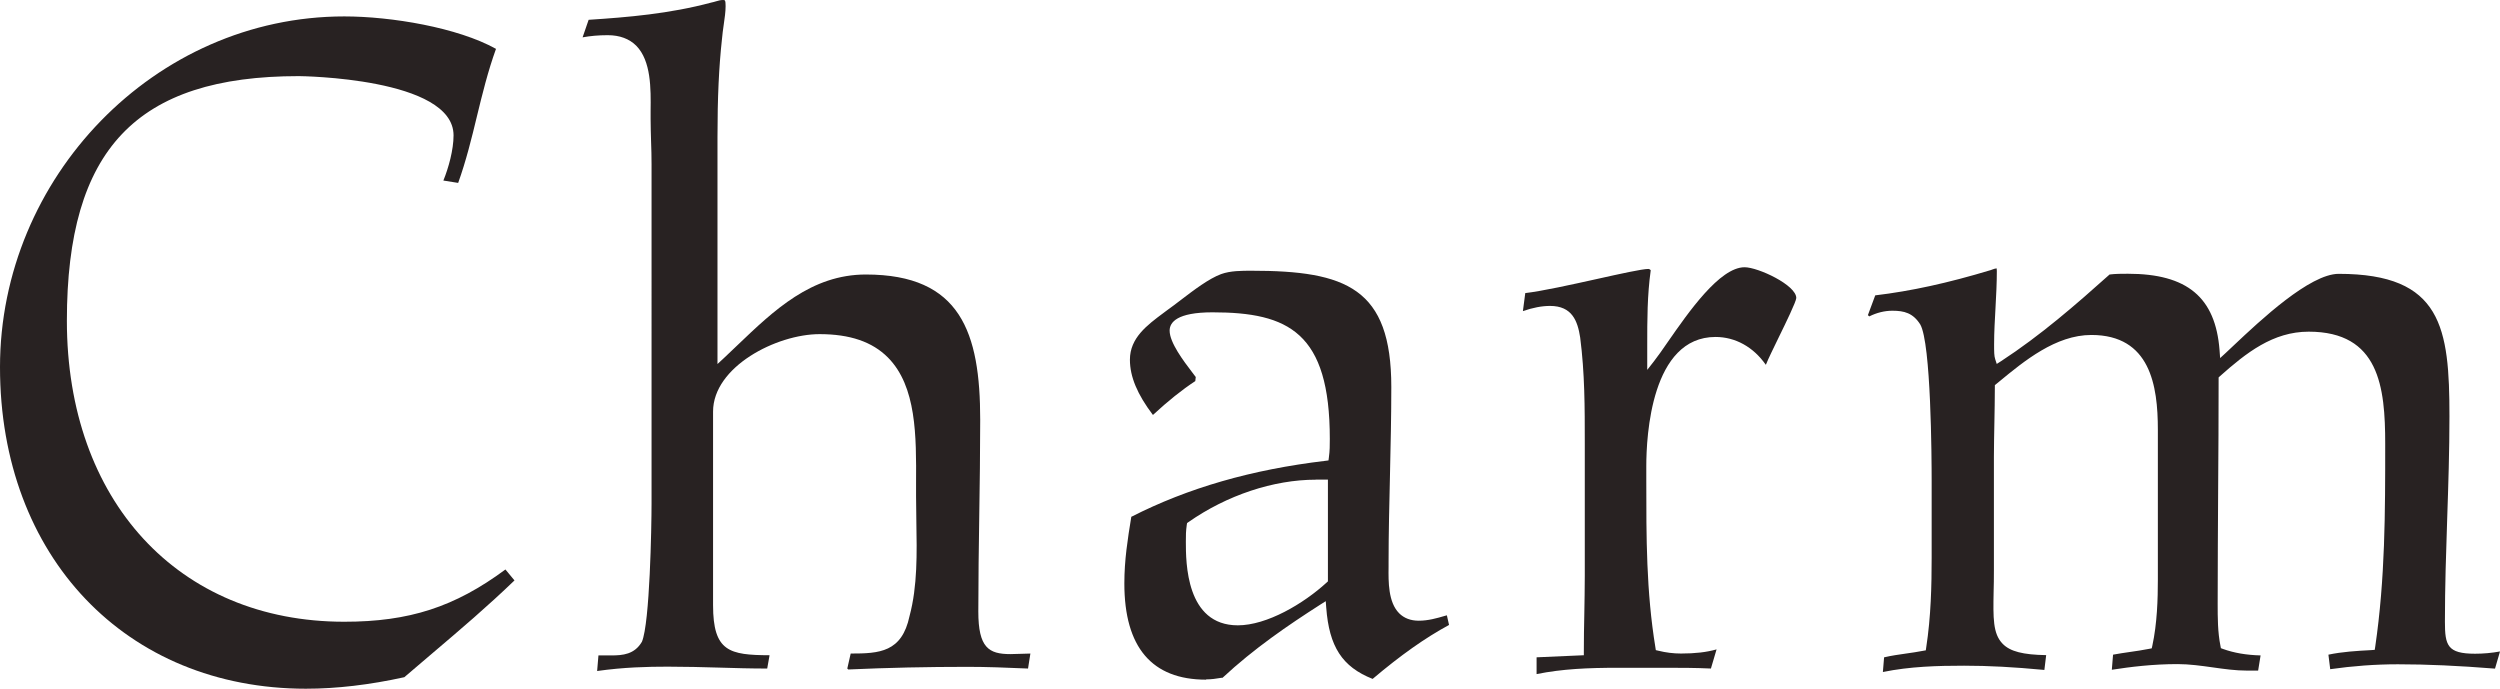
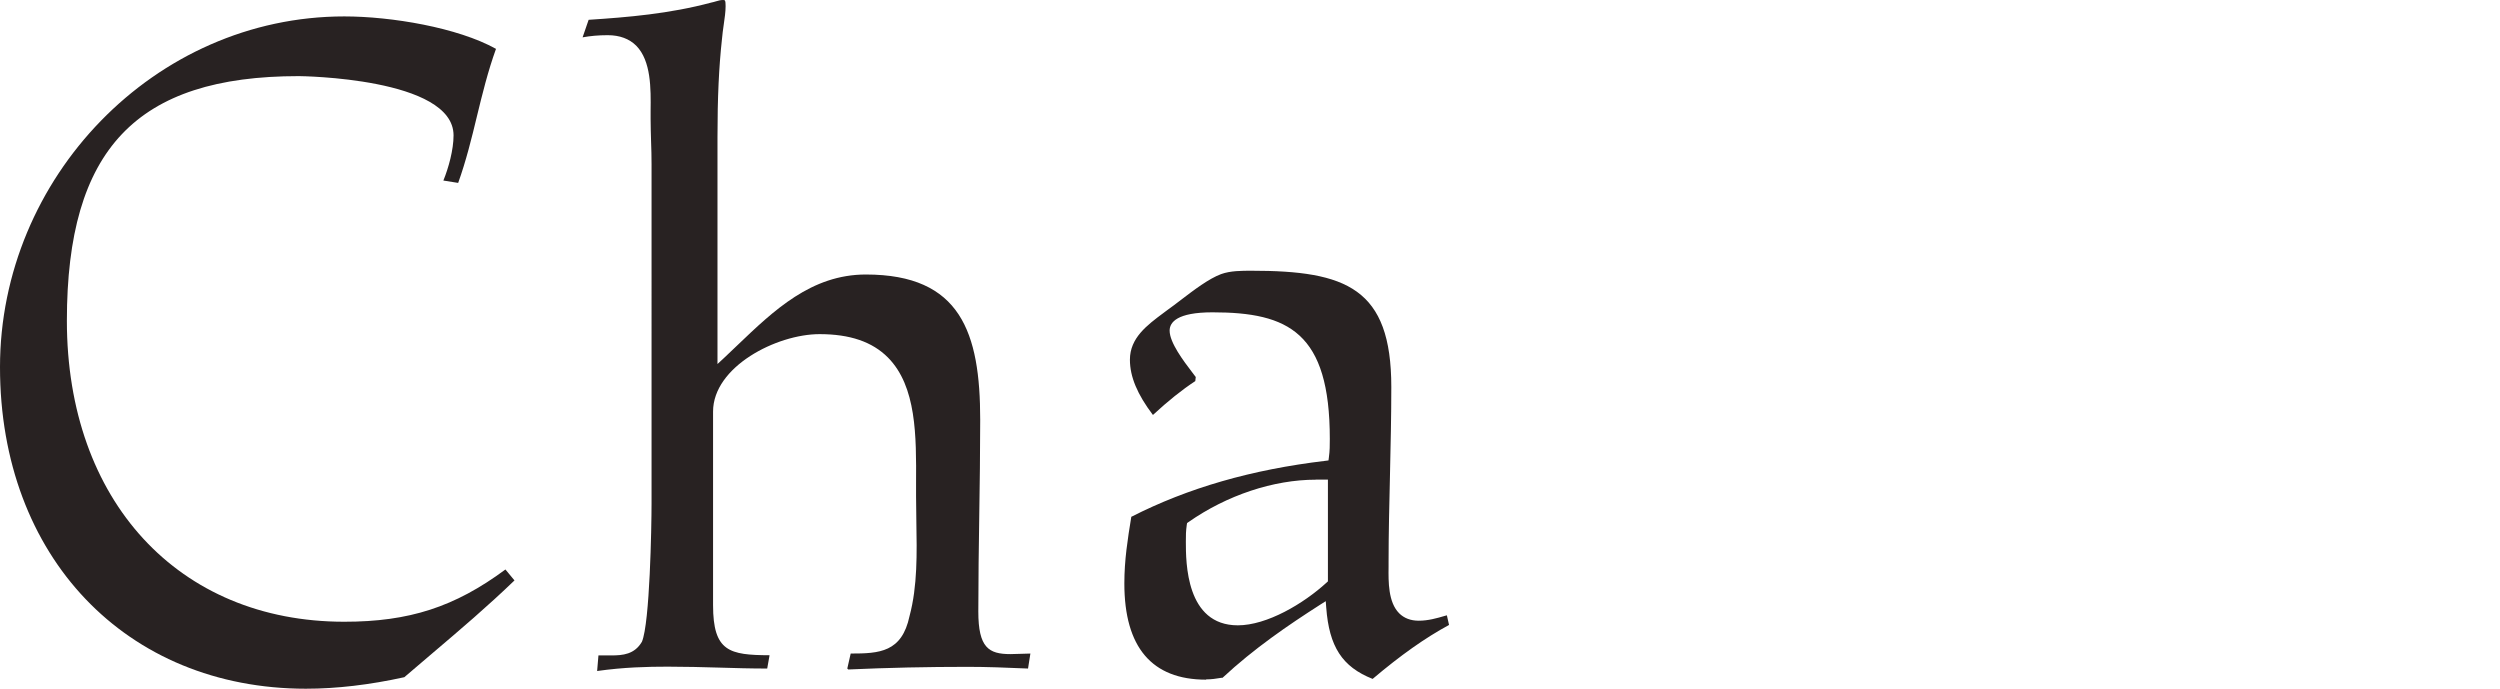
<svg xmlns="http://www.w3.org/2000/svg" id="_レイヤー_2" viewBox="0 0 265.02 73.01">
  <defs>
    <style>.cls-1{fill:#282222;}</style>
  </defs>
  <g id="_レイヤー_1-2">
    <path class="cls-1" d="M32.45,73.01C13.34,73.01,0,58.99,0,38.92S16.37,1.74,36.5,1.74c4.98,0,12.02,1.18,16.08,3.44-.86,2.38-1.45,4.8-2.02,7.14-.56,2.33-1.15,4.73-1.99,7.07l-1.57-.25c.55-1.34,1.08-3.26,1.08-4.79,0-6.11-16.23-6.28-16.4-6.28-17.23,0-24.59,7.76-24.59,25.93,0,19.08,11.82,31.91,29.4,31.91,6.89,0,11.71-1.56,17.09-5.54l.96,1.16c-2.83,2.73-5.71,5.18-8.76,7.77-.97.82-1.94,1.65-2.92,2.49-3.68.81-7.18,1.22-10.41,1.22Z" />
    <path class="cls-1" d="M63.3,71.14l.14-1.66h1.37c1.21,0,2.46-.11,3.24-1.45.84-1.99,1.02-12.22,1.02-14.65V17.43c0-.82-.02-1.62-.05-2.42-.02-.79-.05-1.58-.05-2.4v-.85c.03-2.36.06-5.3-1.52-6.91-.74-.74-1.76-1.12-3.03-1.12-.97,0-1.86.08-2.66.23l.64-1.86c4.16-.27,8.57-.64,13.01-1.83.16-.03.33-.08.5-.13.26-.08.49-.14.74-.14.2,0,.27,0,.27.66,0,.6-.1,1.26-.2,1.97-.07.49-.14.99-.18,1.47-.33,3-.48,6.23-.48,10.44v24.05l.68-.63c.48-.45.95-.9,1.43-1.36,3.86-3.69,7.84-7.5,13.62-7.5,10.06,0,12.12,6.16,12.12,15.4,0,3.42-.05,6.84-.1,10.16-.05,3.32-.1,6.75-.1,10.17,0,3.83,1.1,4.51,3.4,4.51.34,0,.7-.01,1.1-.03.32-.01.66-.02,1.02-.03l-.25,1.59c-2.29-.1-4.37-.18-6.4-.18-4.29,0-8.43.09-12.66.28l-.1-.1.36-1.59c3.04,0,5.43-.13,6.24-3.98.85-3.16.78-6.68.72-10.08-.02-.89-.03-1.76-.03-2.63v-1.32c.03-5.07.05-10.31-2.98-13.37-1.66-1.67-4.03-2.48-7.25-2.48-4.55,0-11.29,3.45-11.29,8.21v20.52c0,4.93,1.74,5.29,5.99,5.31l-.25,1.41c-1.75,0-3.45-.05-5.1-.1-1.76-.05-3.57-.1-5.45-.1-2.12,0-4.66.06-7.47.46h0Z" />
    <path class="cls-1" d="M127.85,72.05c-5.74,0-8.66-3.43-8.66-10.2,0-2.48.35-4.69.73-7.02v-.04c6.02-3.07,12.76-5.01,20.6-5.94l.31-.04.04-.31c.1-.7.1-1.3.1-1.98,0-11.27-4.37-13.41-12.44-13.41-3.76,0-4.54,1.06-4.54,1.94,0,1.27,1.46,3.2,2.43,4.47.13.17.24.32.34.45l-.05.43c-1.42.93-2.89,2.11-4.49,3.59-1.66-2.19-2.44-4.06-2.44-5.86,0-2.31,1.82-3.66,3.58-4.97l.4-.3c.43-.3.91-.67,1.42-1.06,1.39-1.06,2.97-2.26,4.26-2.74.99-.36,2.18-.36,3.23-.36,10.04,0,14.82,1.84,14.82,12.32,0,3.08-.07,6.24-.14,9.29-.07,3.06-.15,6.22-.15,9.31v.48c-.02,1.58-.04,3.74,1.12,4.91.52.52,1.22.79,2.08.79.99,0,1.91-.26,2.79-.52.06-.02.13-.04.19-.05l.23,1.02c-2.55,1.38-5.13,3.21-8.1,5.72-3.23-1.28-4.61-3.42-4.92-7.57l-.05-.67-.57.36c-3.42,2.19-7.03,4.65-10.37,7.76h-.1c-.58.1-1.08.17-1.64.17v.03ZM139.51,50.85c-4.51,0-9.44,1.64-13.53,4.5l-.14.1-.03.17c-.1.7-.1,1.11-.1,1.79,0,2.2,0,8.88,5.51,8.88,3.08,0,6.95-2.28,9.42-4.54l.13-.12v-10.79h-1.27,0Z" />
-     <path class="cls-1" d="M162.89,69.68h.02l4.99-.22v-.39c0-1.35.02-2.67.05-3.99.02-1.33.05-2.65.05-4.01v-14.07c0-3.83,0-7.44-.49-11.23-.27-1.74-.85-3.34-3.19-3.34-.88,0-1.85.19-2.88.55l.25-1.91c1.79-.21,4.87-.89,7.62-1.5,2.46-.55,4.79-1.06,5.42-1.06.1,0,.2.06.26.14-.37,2.68-.37,5.24-.37,7.94v2.62l.72-.92c.41-.52.9-1.23,1.46-2.04,2.19-3.15,5.5-7.92,8.14-7.92,1.43,0,5.48,1.89,5.48,3.26-.02.4-1.12,2.66-1.85,4.15-.57,1.18-1.12,2.29-1.36,2.9l-.03.02c-1.31-1.88-3.23-2.94-5.32-2.94-6.81,0-7.34,10.48-7.34,13.7v1.49c0,6.05-.01,11.76.97,17.75l.04.26.26.06c.8.2,1.61.3,2.41.3,1.51,0,2.71-.14,3.77-.44l-.6,2.03c-1.71-.08-3.24-.08-5-.08h-4.82c-3.22,0-5.95.12-8.66.67v-1.79h0Z" />
-     <path class="cls-1" d="M199.74,69.68c.76-.18,1.55-.29,2.32-.4.61-.09,1.22-.17,1.81-.29l.28-.05.04-.28c.51-3.29.58-6.65.58-9.5v-8.19c0-2.42-.06-14.59-1.21-16.58-.77-1.21-1.7-1.45-2.95-1.45-.83,0-1.67.21-2.45.6l-.15-.13.78-2.1c3.78-.45,7.68-1.3,12.25-2.68l.19-.07c.17-.06.29-.1.43-.11,0,.05.02.13.02.27,0,1.29-.07,2.61-.14,3.88-.07,1.28-.15,2.61-.15,3.92,0,.74,0,1.22.12,1.57l.16.49.44-.28c4.21-2.74,8-6.05,11.52-9.2.62-.08,1.32-.08,1.94-.08,6.29,0,9.29,2.5,9.72,8.11l.06.83.61-.56c.25-.23.54-.5.85-.8,2.81-2.65,8.05-7.57,11.11-7.57,10.95,0,11.74,5.71,11.74,15.11,0,3.65-.12,7.32-.24,10.87-.12,3.56-.24,7.23-.24,10.9,0,2.51.26,3.39,3.2,3.39.88,0,1.77-.08,2.64-.24l-.53,1.82c-3.92-.31-7.2-.46-10.3-.46-2.38,0-4.79.18-7.17.52l-.19-1.54c1.47-.31,3-.4,4.49-.48l.42-.03.05-.32c1.06-7.26,1.06-14.2,1.06-21.54,0-6-.63-11.87-8.11-11.87-3.79,0-6.62,2.24-9.42,4.73l-.13.12v.18c0,3.99-.02,7.9-.05,11.82-.02,3.95-.05,7.91-.05,11.97,0,1.49,0,3.03.3,4.51l.04.22.21.08c1.19.43,2.5.65,4,.69l-.26,1.61h-1.18c-1.2,0-2.43-.17-3.62-.34-1.22-.17-2.48-.35-3.73-.35-2.63,0-4.98.29-6.98.6l.13-1.6c.6-.11,1.19-.2,1.75-.28.67-.1,1.36-.19,2.09-.34l.26-.05.06-.26c.52-2.39.59-5.01.59-7.02v-15.9c0-4.67-.8-10.04-7.05-10.04-3.77,0-7.11,2.75-9.79,4.96l-.44.36v.19c0,1.32-.03,2.6-.05,3.84-.02,1.21-.05,2.39-.05,3.57v12.04c0,.82-.01,1.57-.03,2.25-.05,2.78-.09,4.46.96,5.53.79.81,2.14,1.16,4.61,1.2l-.19,1.57c-3.28-.31-5.92-.45-8.51-.45-2.78,0-5.74.08-8.61.67l.13-1.58v.02Z" />
  </g>
</svg>